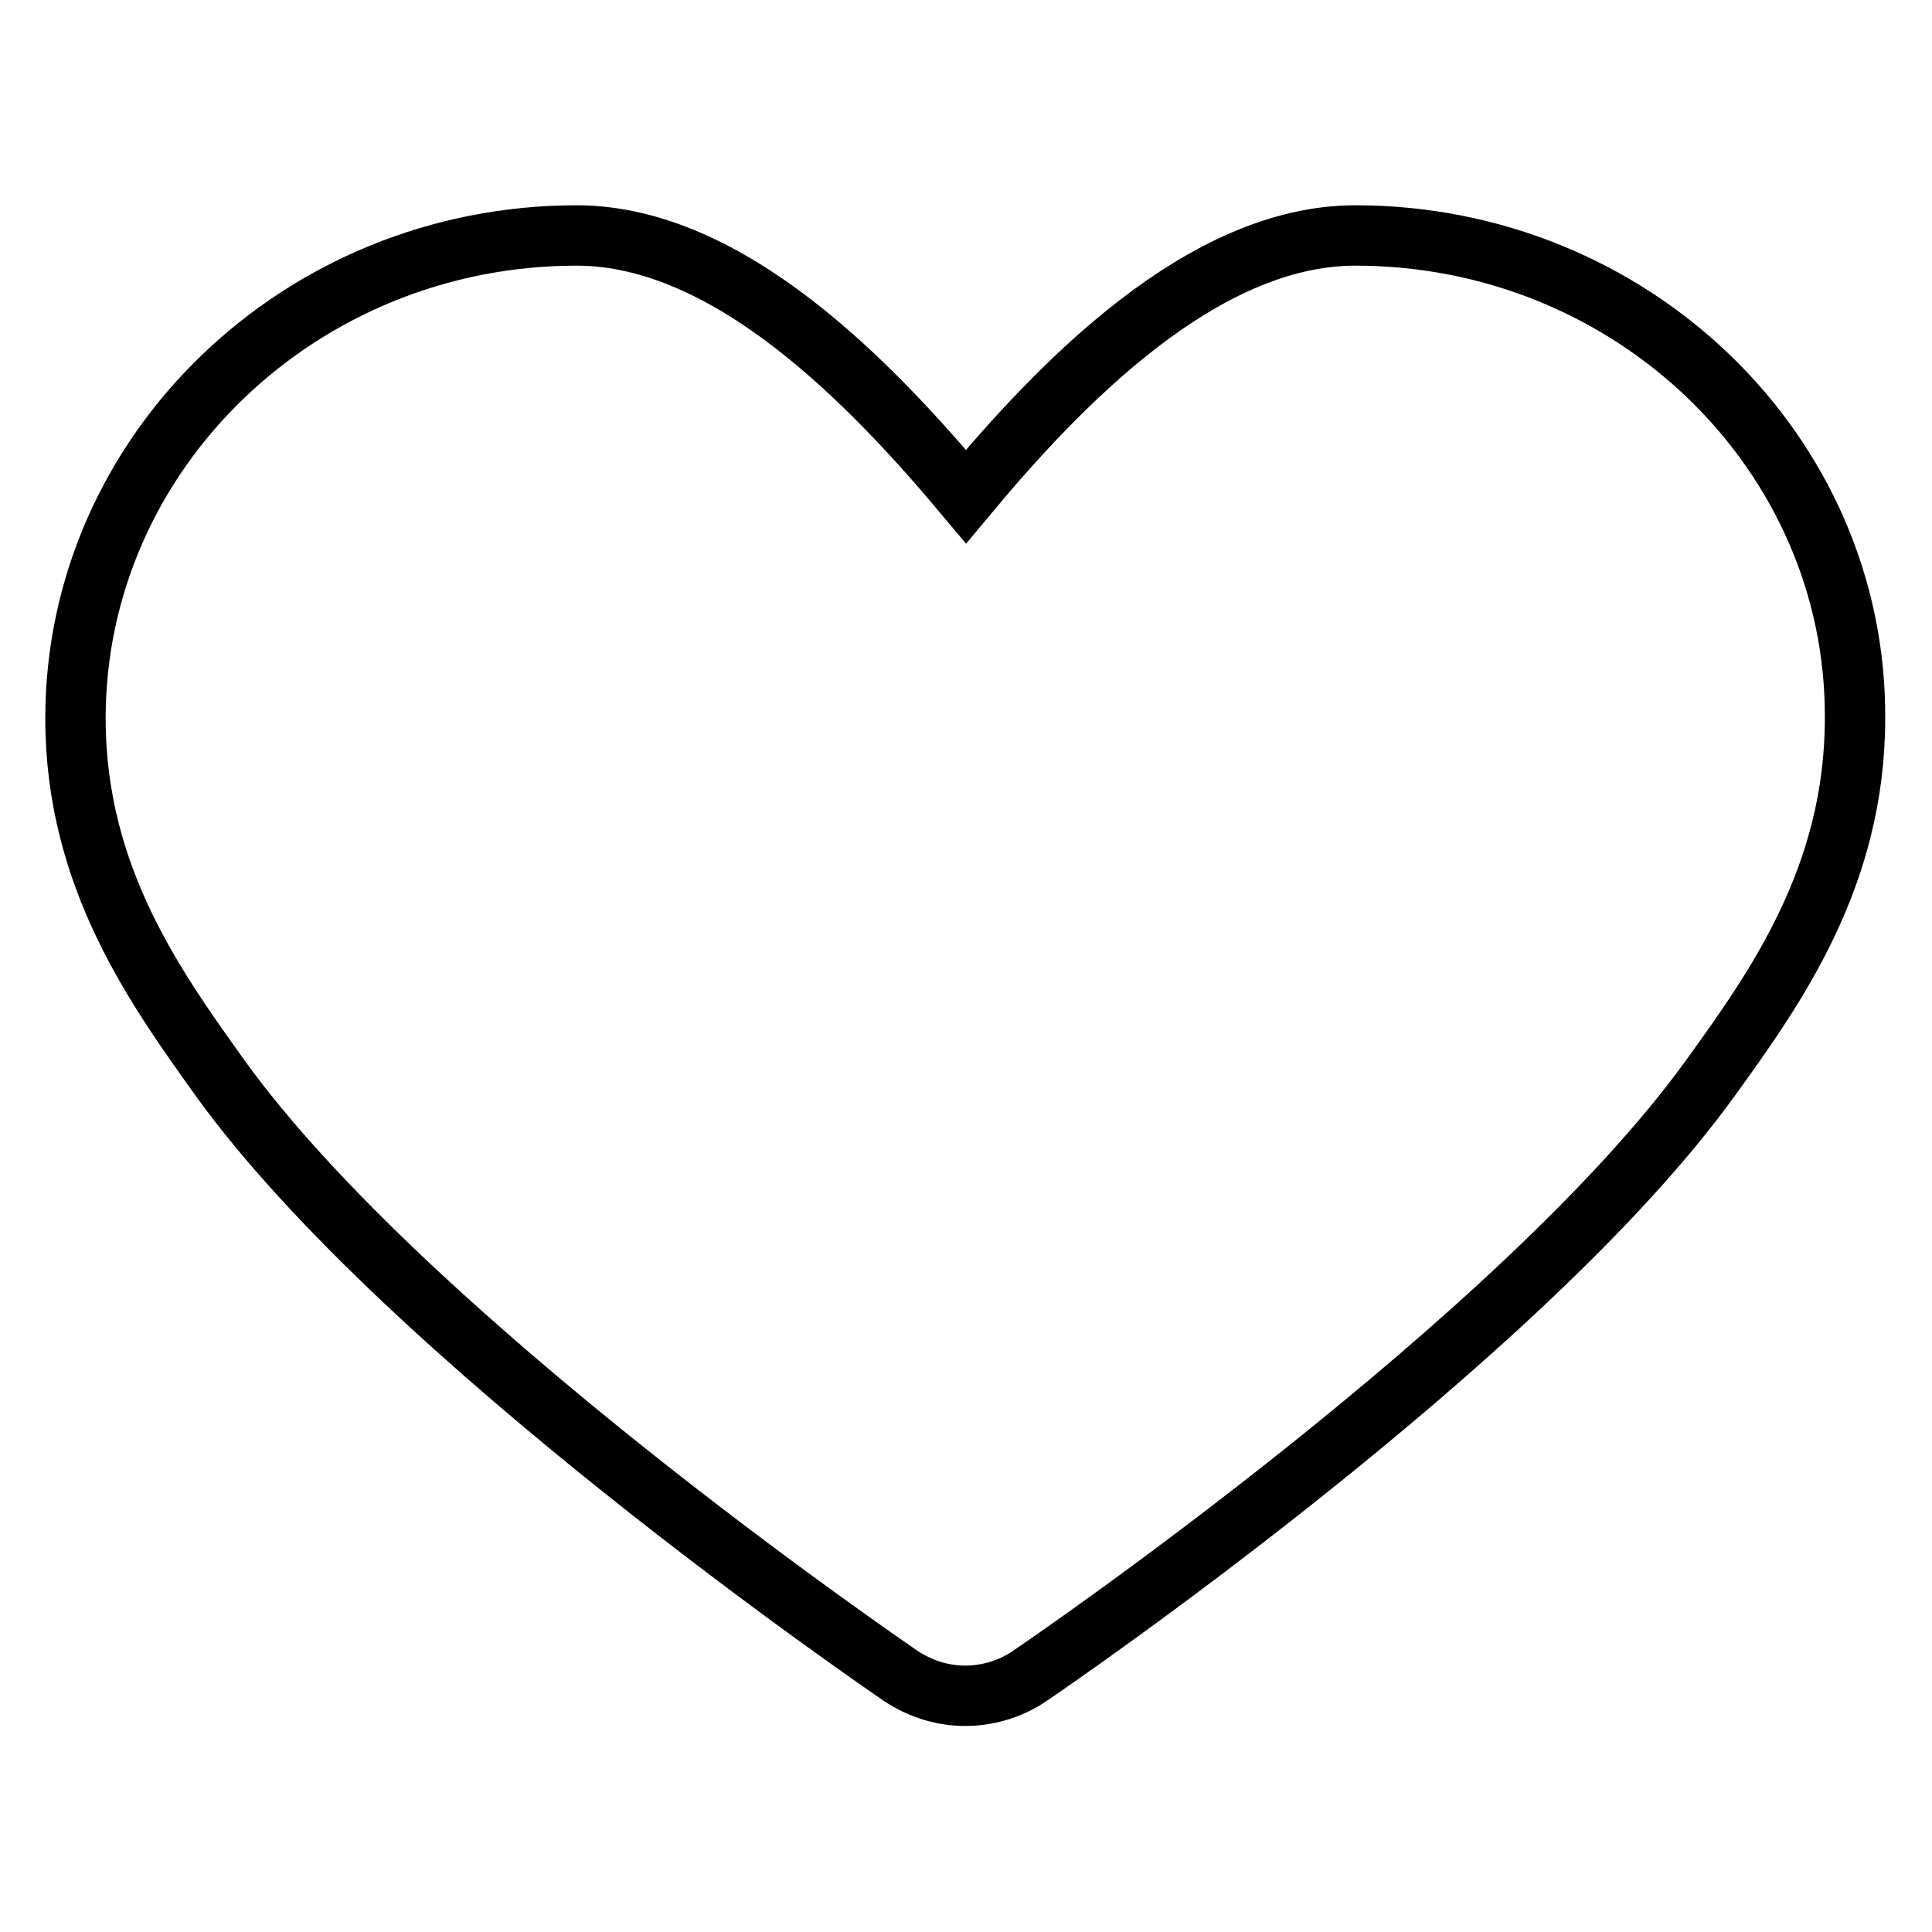
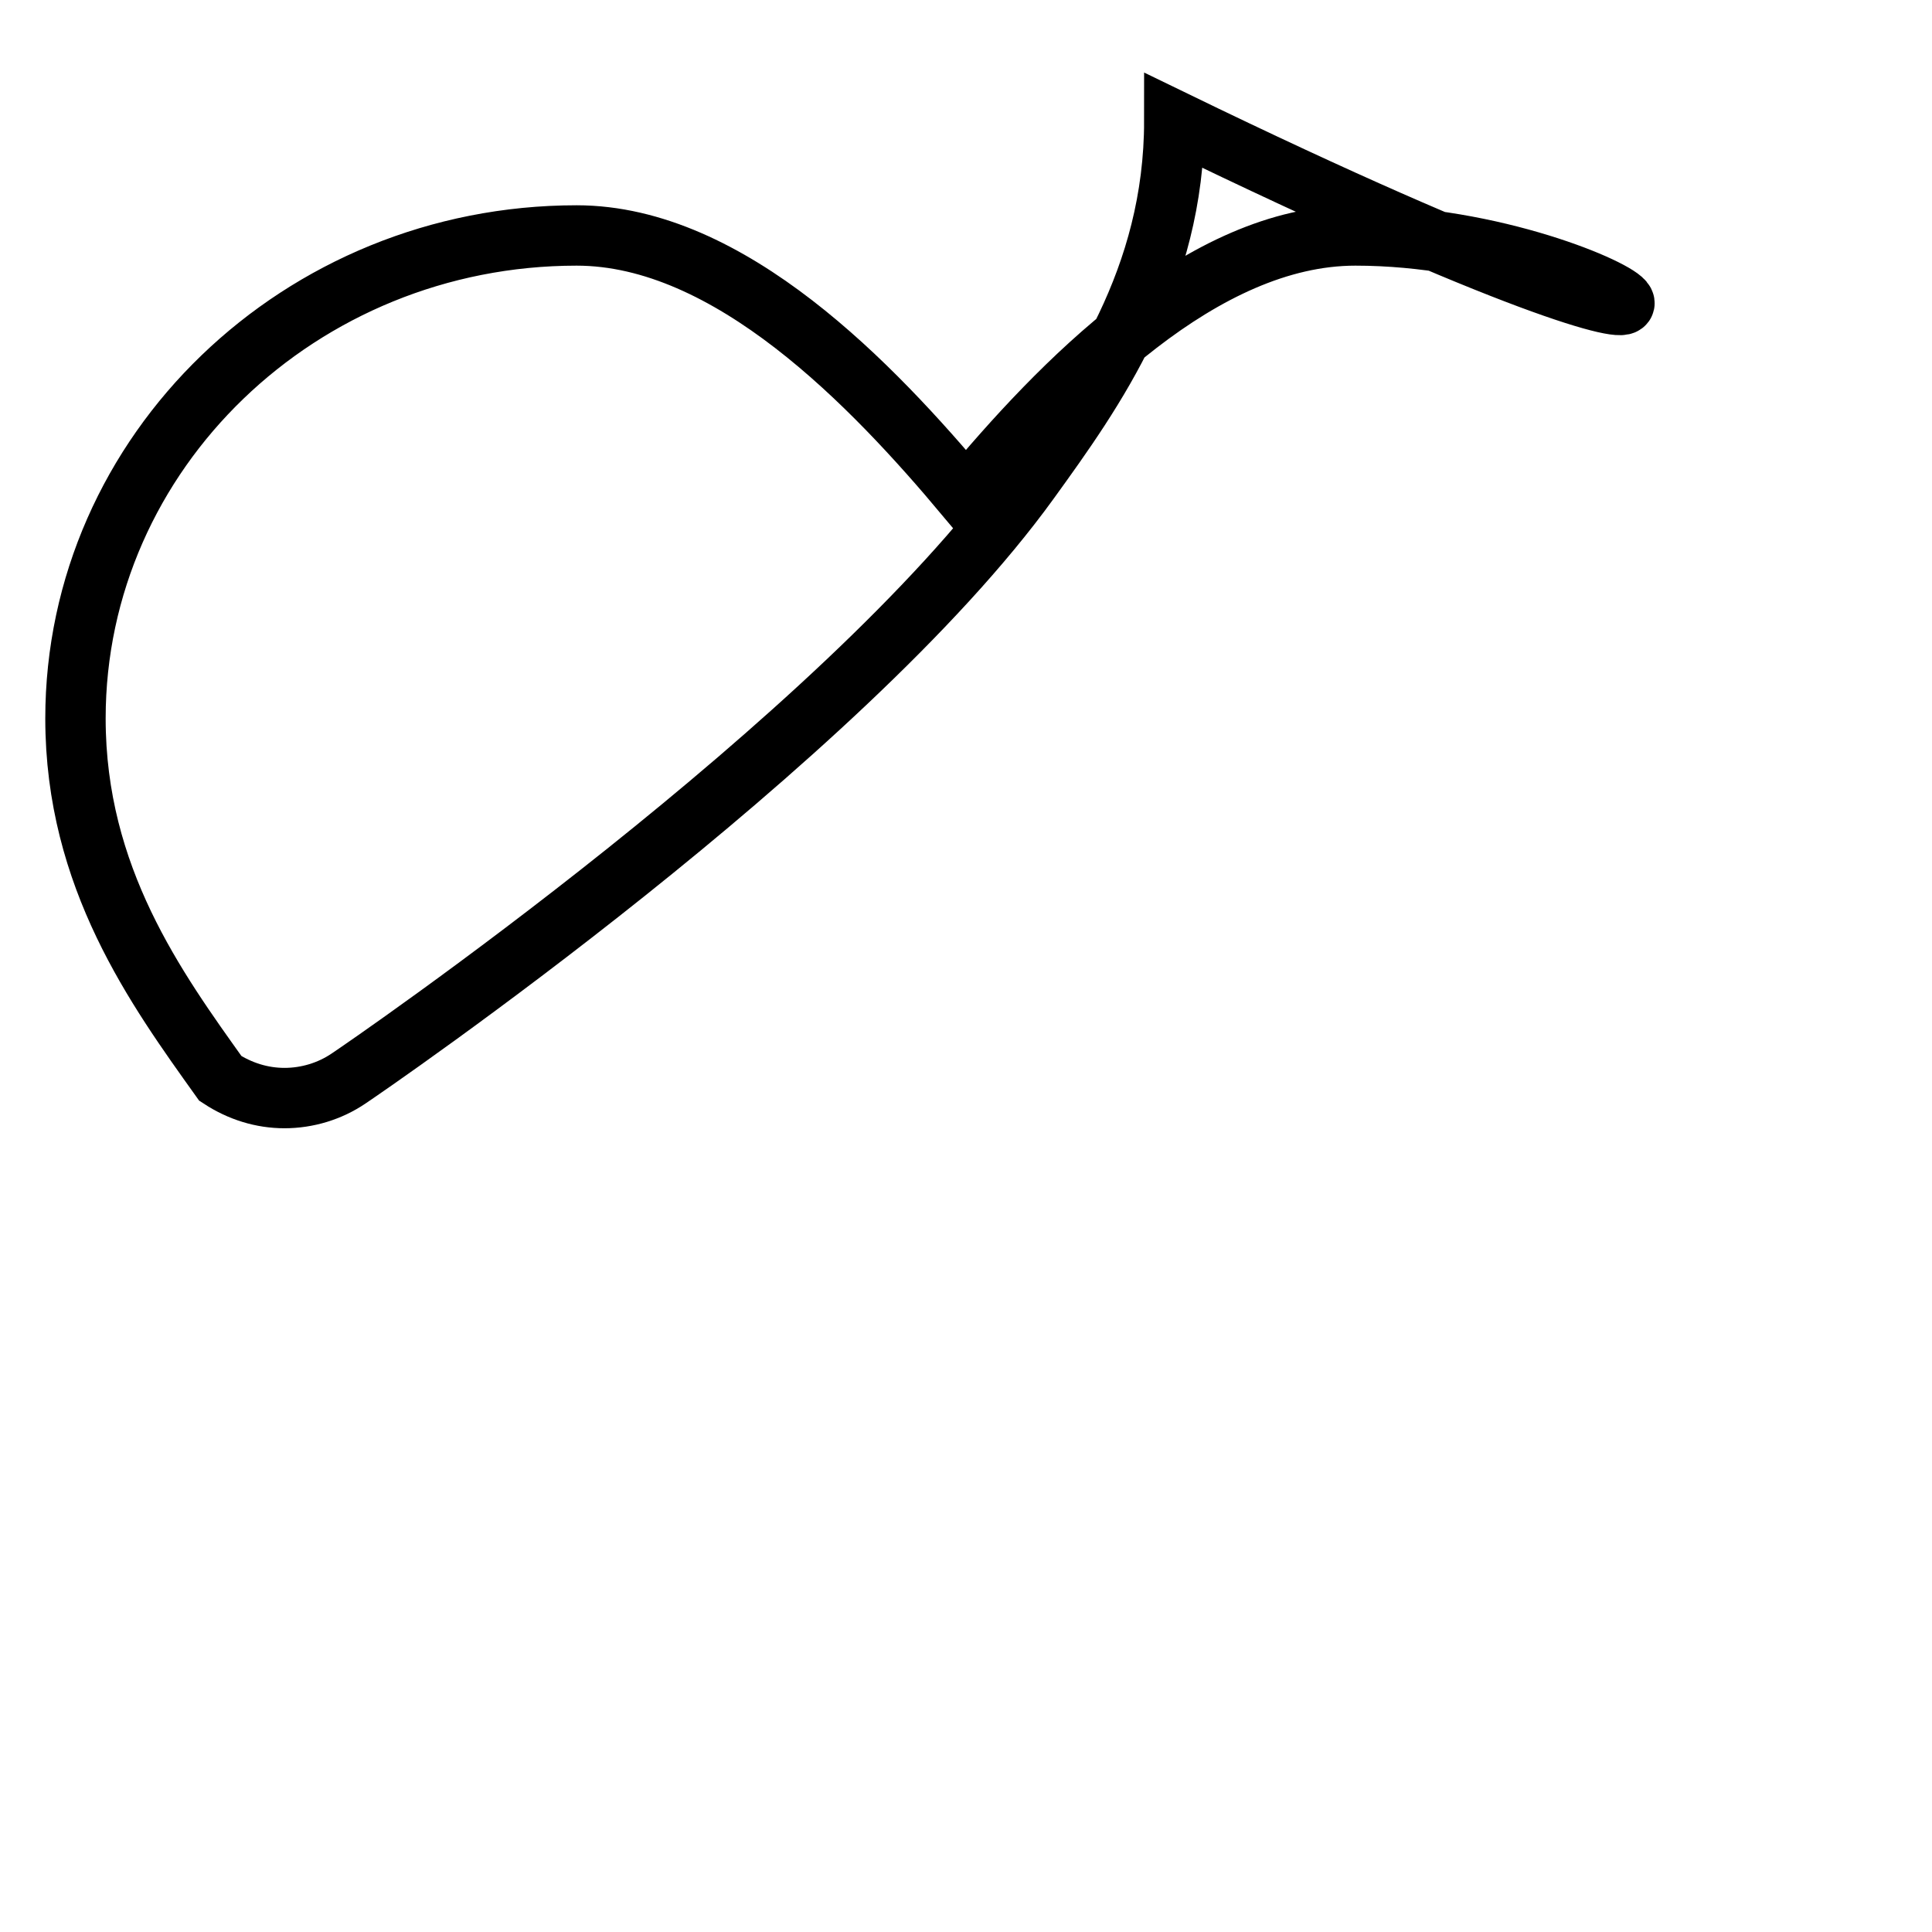
<svg xmlns="http://www.w3.org/2000/svg" version="1.1" x="0px" y="0px" viewBox="0 0 256 256" enable-background="new 0 0 256 256" xml:space="preserve">
  <g>
-     <path stroke-width="8" fill-opacity="0" stroke="#000000" d="M179.6,31.2c-20.3,0-39.2,19.7-51.6,34.6c-12.4-14.8-31.3-34.6-51.6-34.6c-36.6,0-66.4,28.7-66.4,64 c0,21.1,10.7,35.8,19.2,47.7c24.9,34.5,87.6,77.4,90.2,79.2c2.6,1.7,5.5,2.6,8.5,2.6c3,0,6-0.9,8.5-2.6 c2.7-1.8,65.3-44.7,90.2-79.2c8.6-11.9,19.2-26.7,19.2-47.7C246,59.9,216.2,31.2,179.6,31.2L179.6,31.2z" />
+     <path stroke-width="8" fill-opacity="0" stroke="#000000" d="M179.6,31.2c-20.3,0-39.2,19.7-51.6,34.6c-12.4-14.8-31.3-34.6-51.6-34.6c-36.6,0-66.4,28.7-66.4,64 c0,21.1,10.7,35.8,19.2,47.7c2.6,1.7,5.5,2.6,8.5,2.6c3,0,6-0.9,8.5-2.6 c2.7-1.8,65.3-44.7,90.2-79.2c8.6-11.9,19.2-26.7,19.2-47.7C246,59.9,216.2,31.2,179.6,31.2L179.6,31.2z" />
  </g>
</svg>